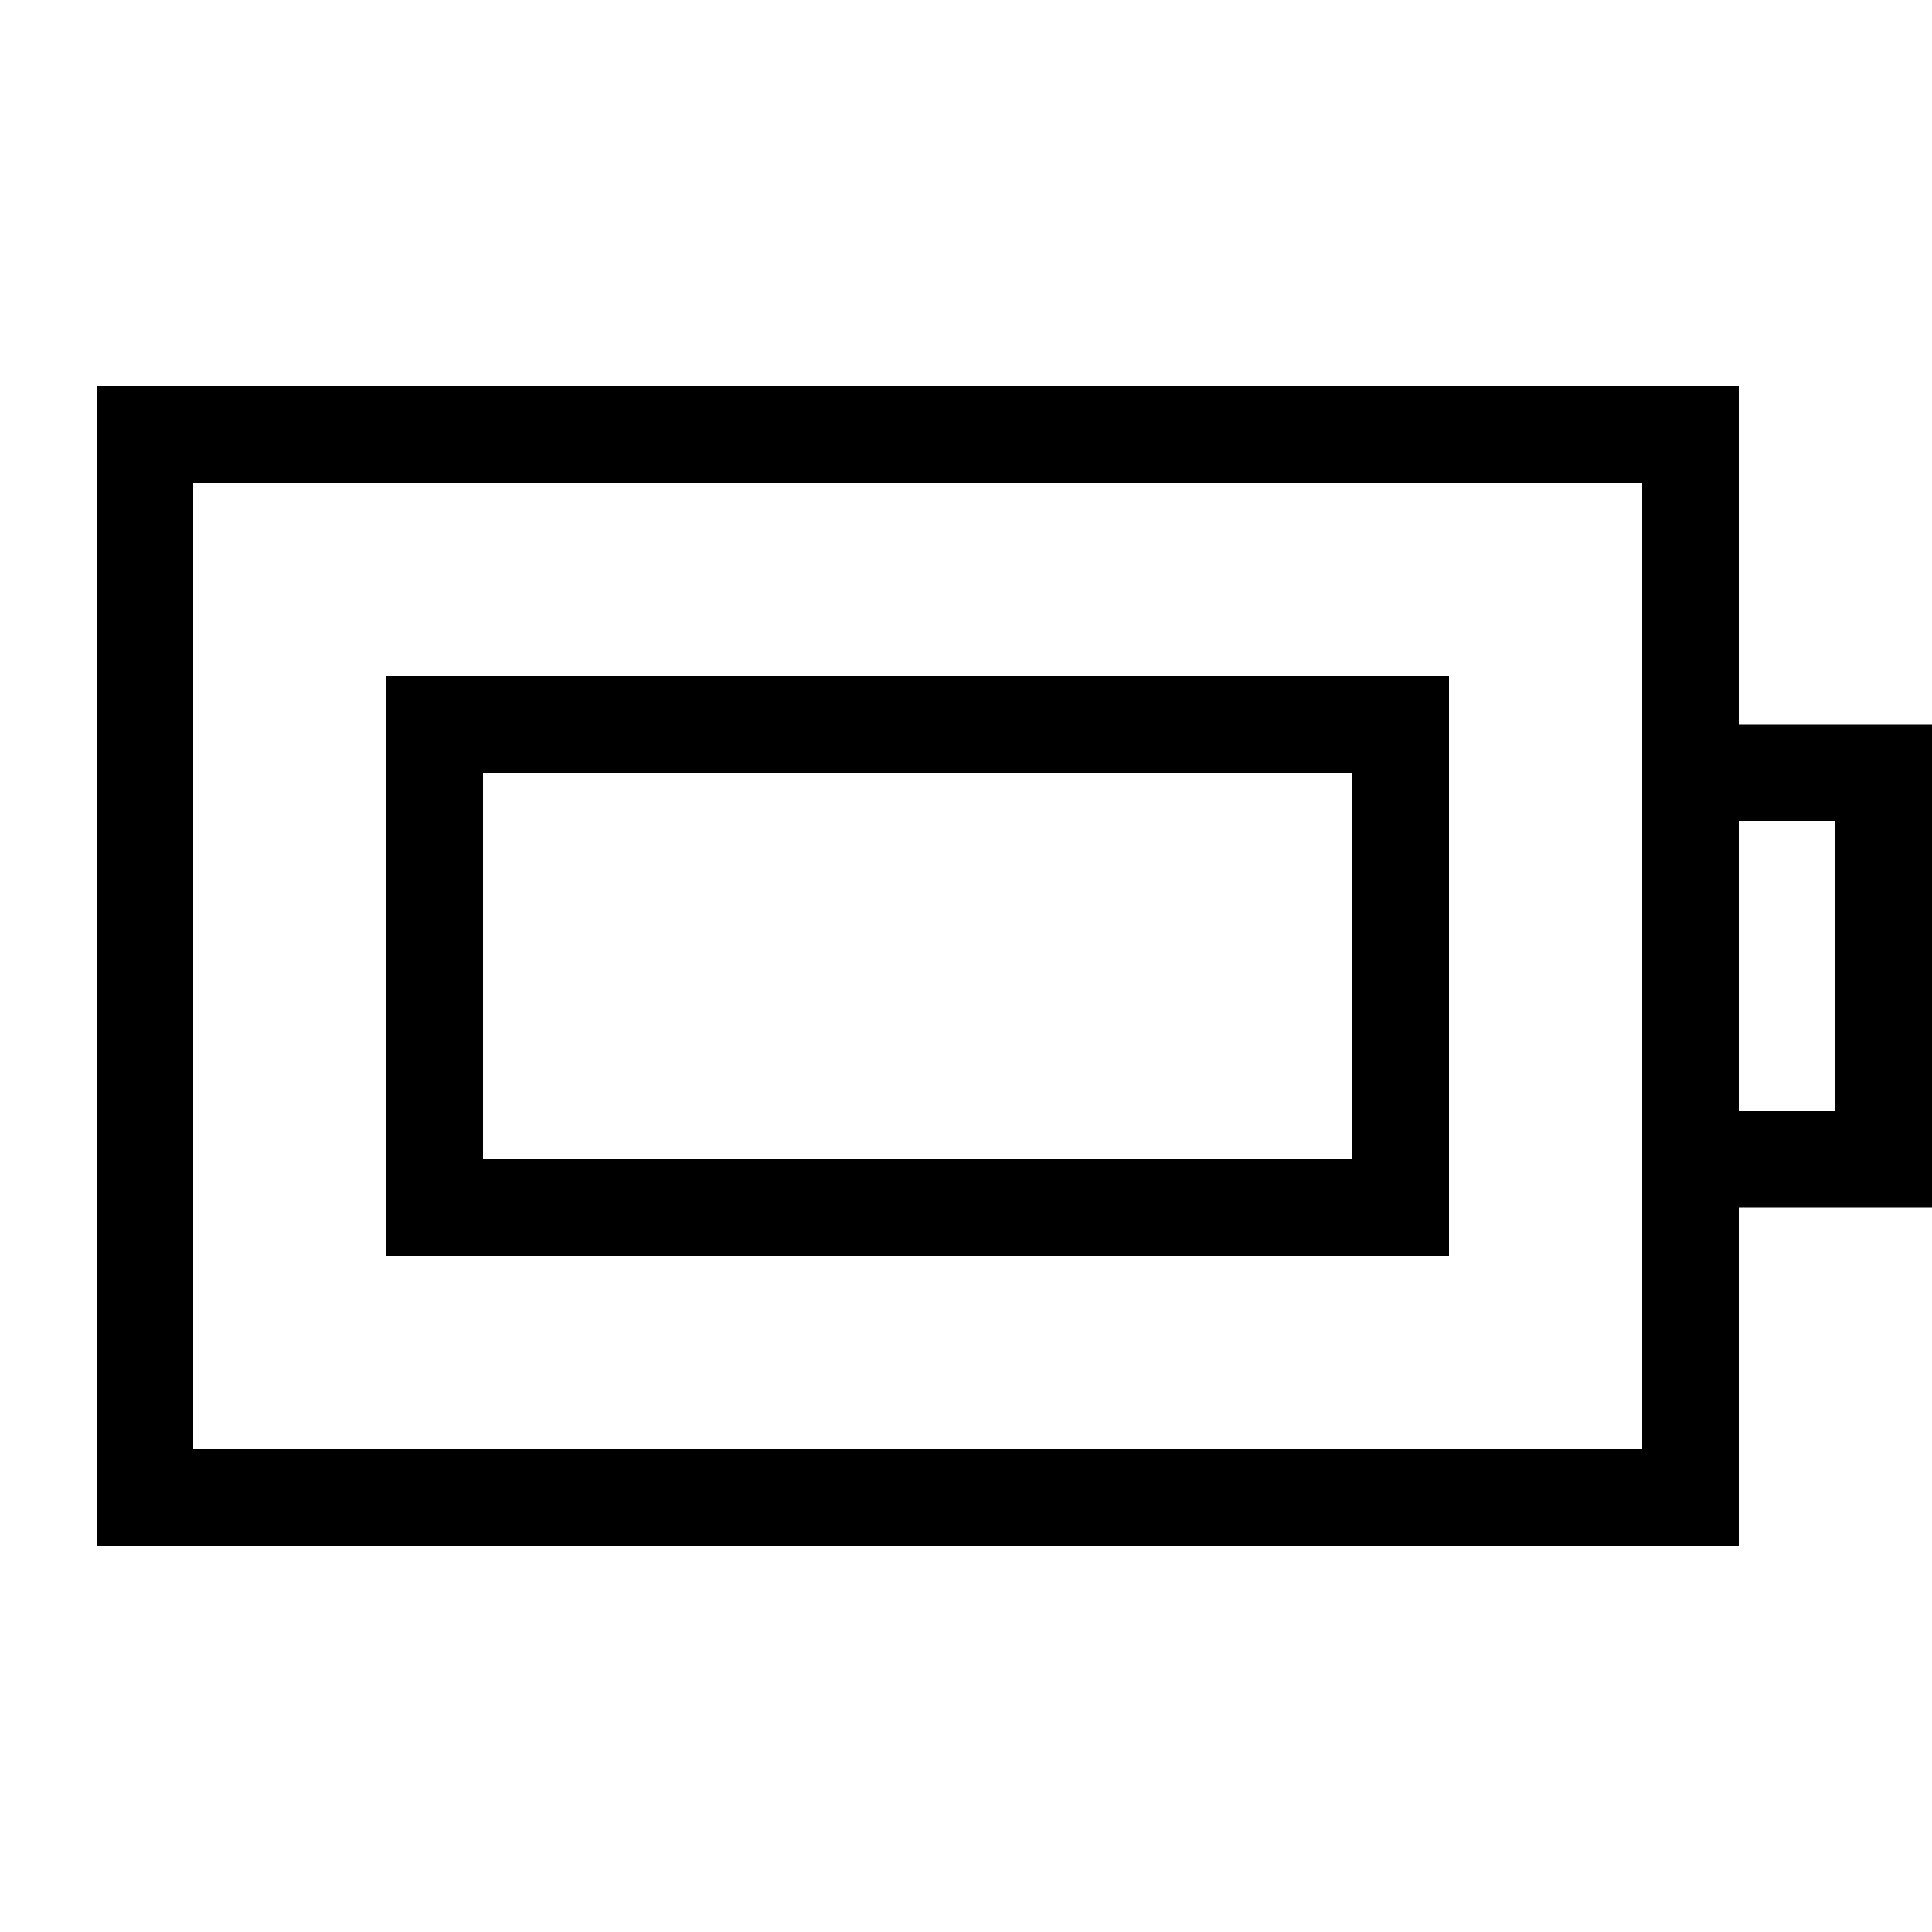
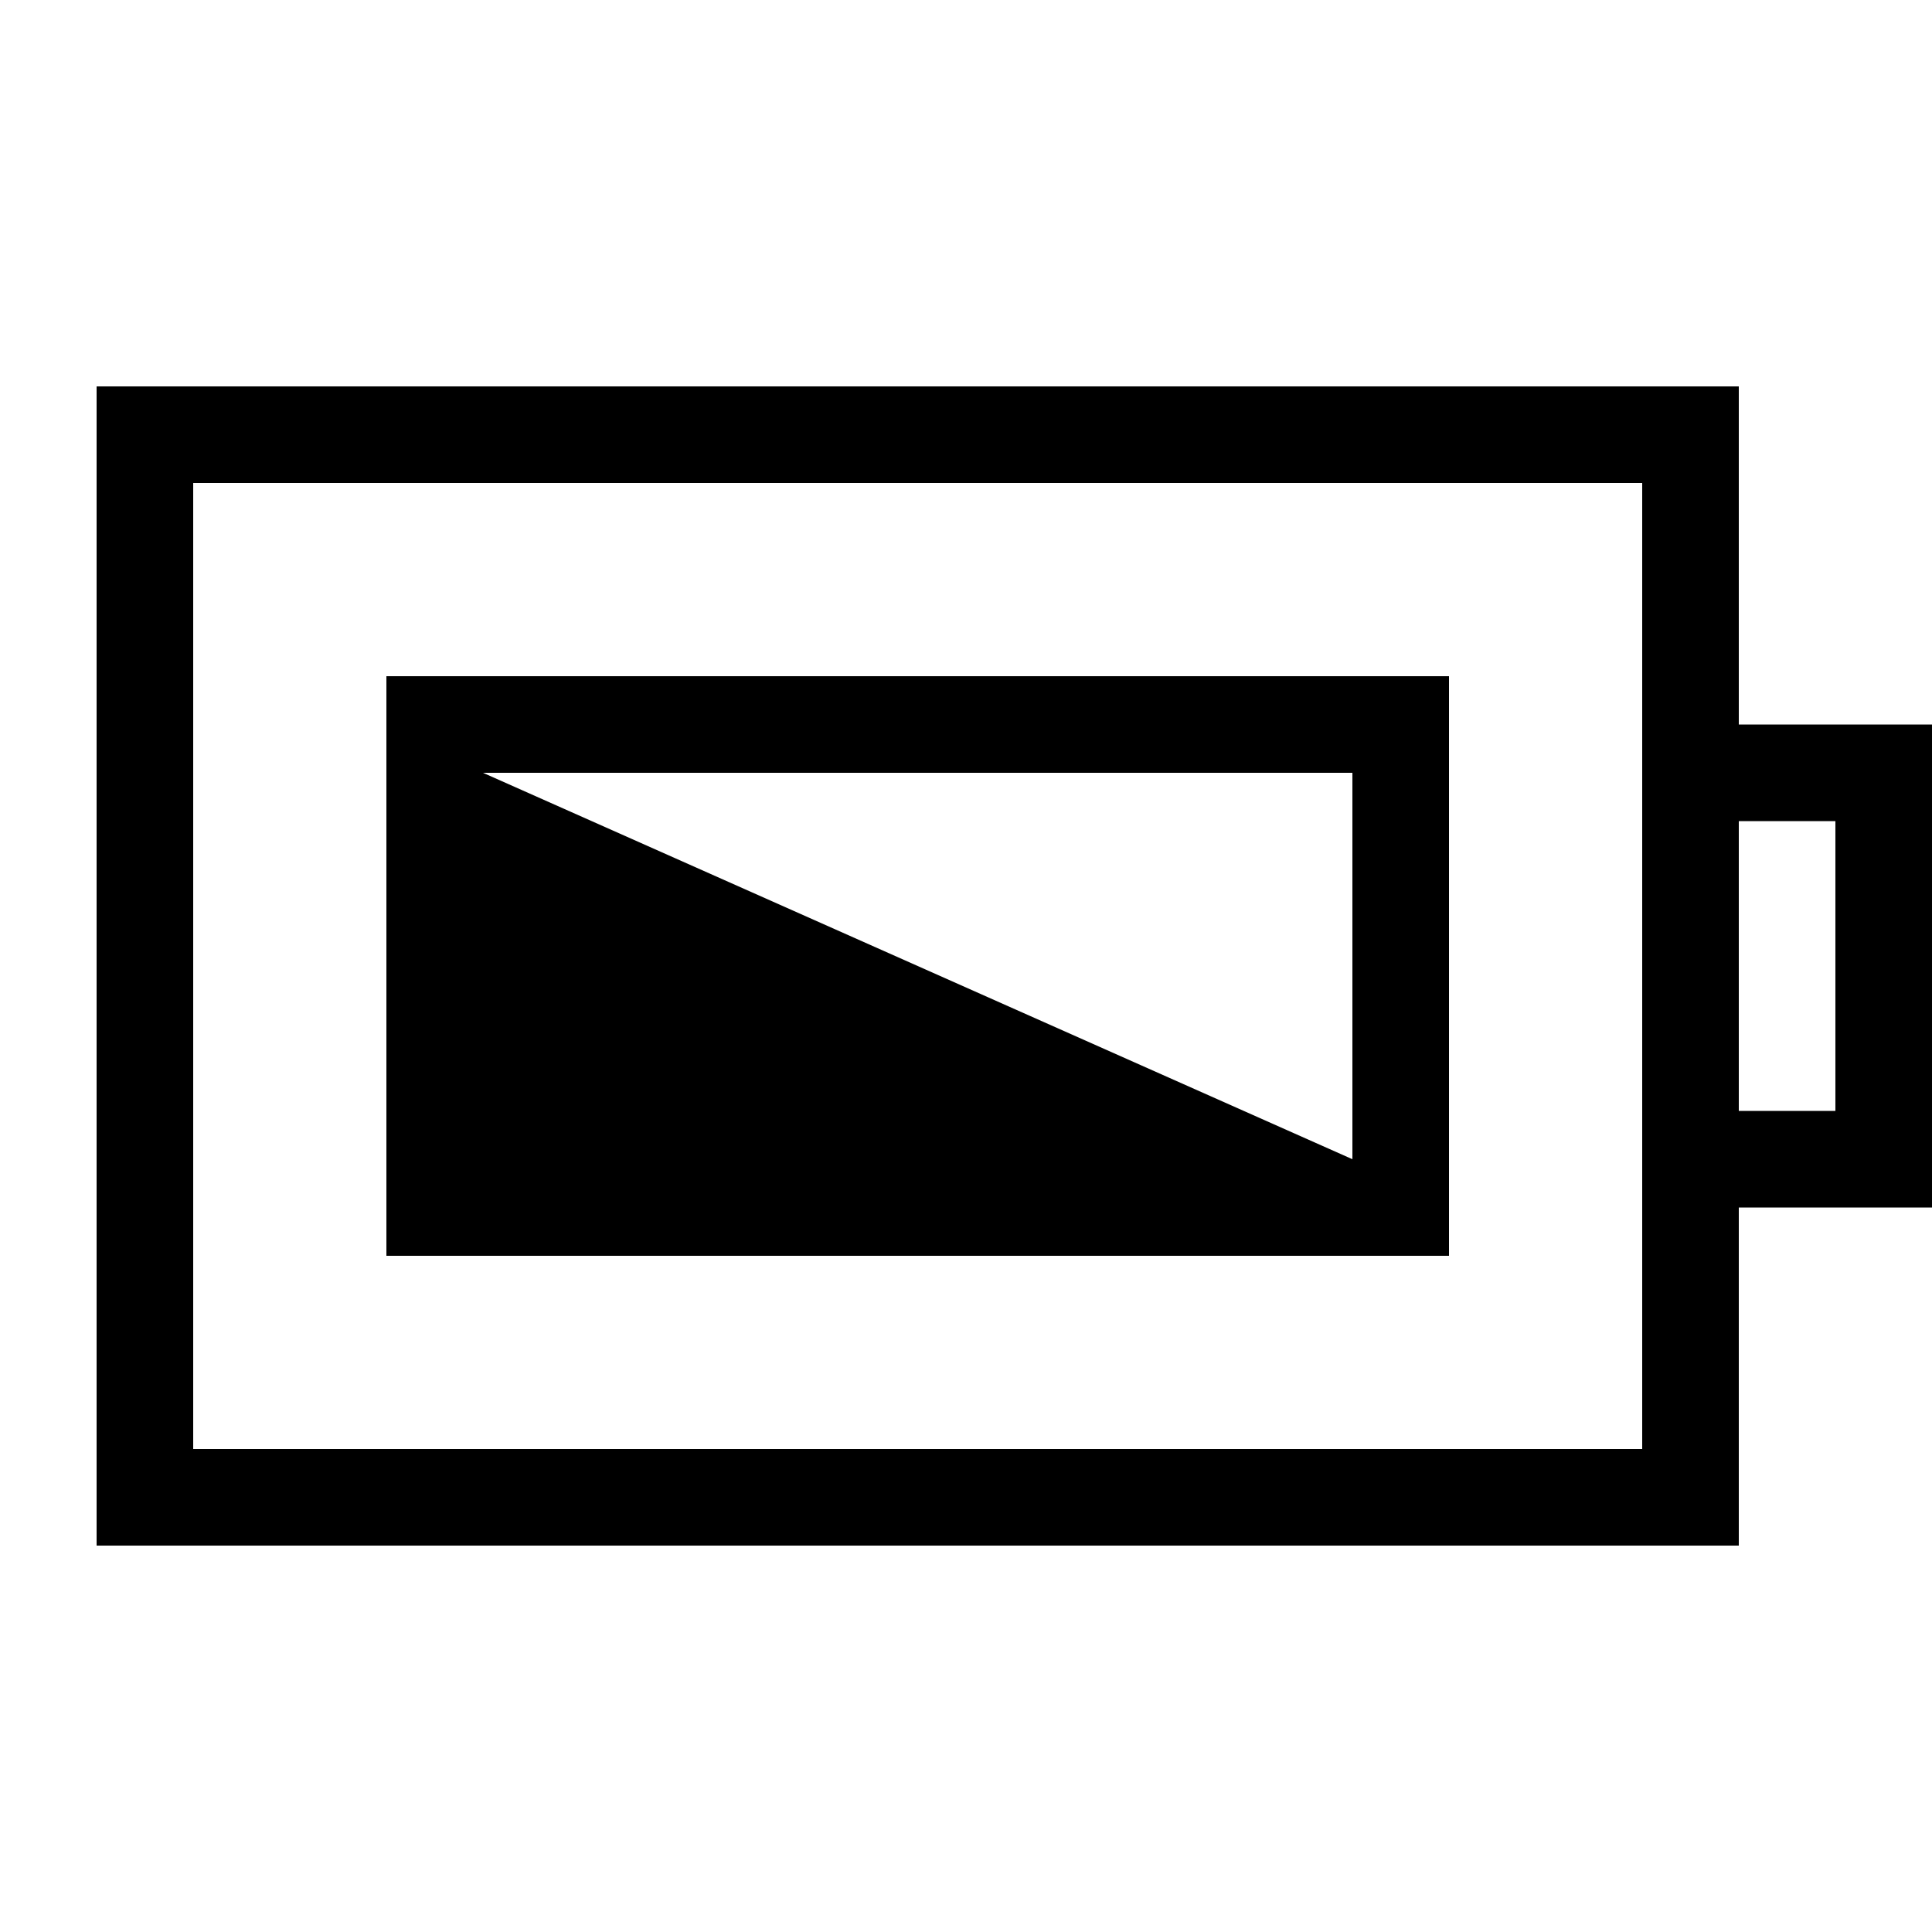
<svg xmlns="http://www.w3.org/2000/svg" viewBox="0 0 640 640">
-   <path fill="currentColor" d="M544 160L544 480L64 480L64 160L544 160zM576 480L576 400L640 400L640 240L576 240L576 128L32 128L32 512L576 512L576 480zM576 368L576 272L608 272L608 368L576 368zM160 256L448 256L448 384L160 384L160 256zM128 224L128 416L480 416L480 224L128 224z" />
+   <path fill="currentColor" d="M544 160L544 480L64 480L64 160L544 160zM576 480L576 400L640 400L640 240L576 240L576 128L32 128L32 512L576 512L576 480zM576 368L576 272L608 272L608 368L576 368zM160 256L448 256L448 384L160 256zM128 224L128 416L480 416L480 224L128 224z" />
</svg>